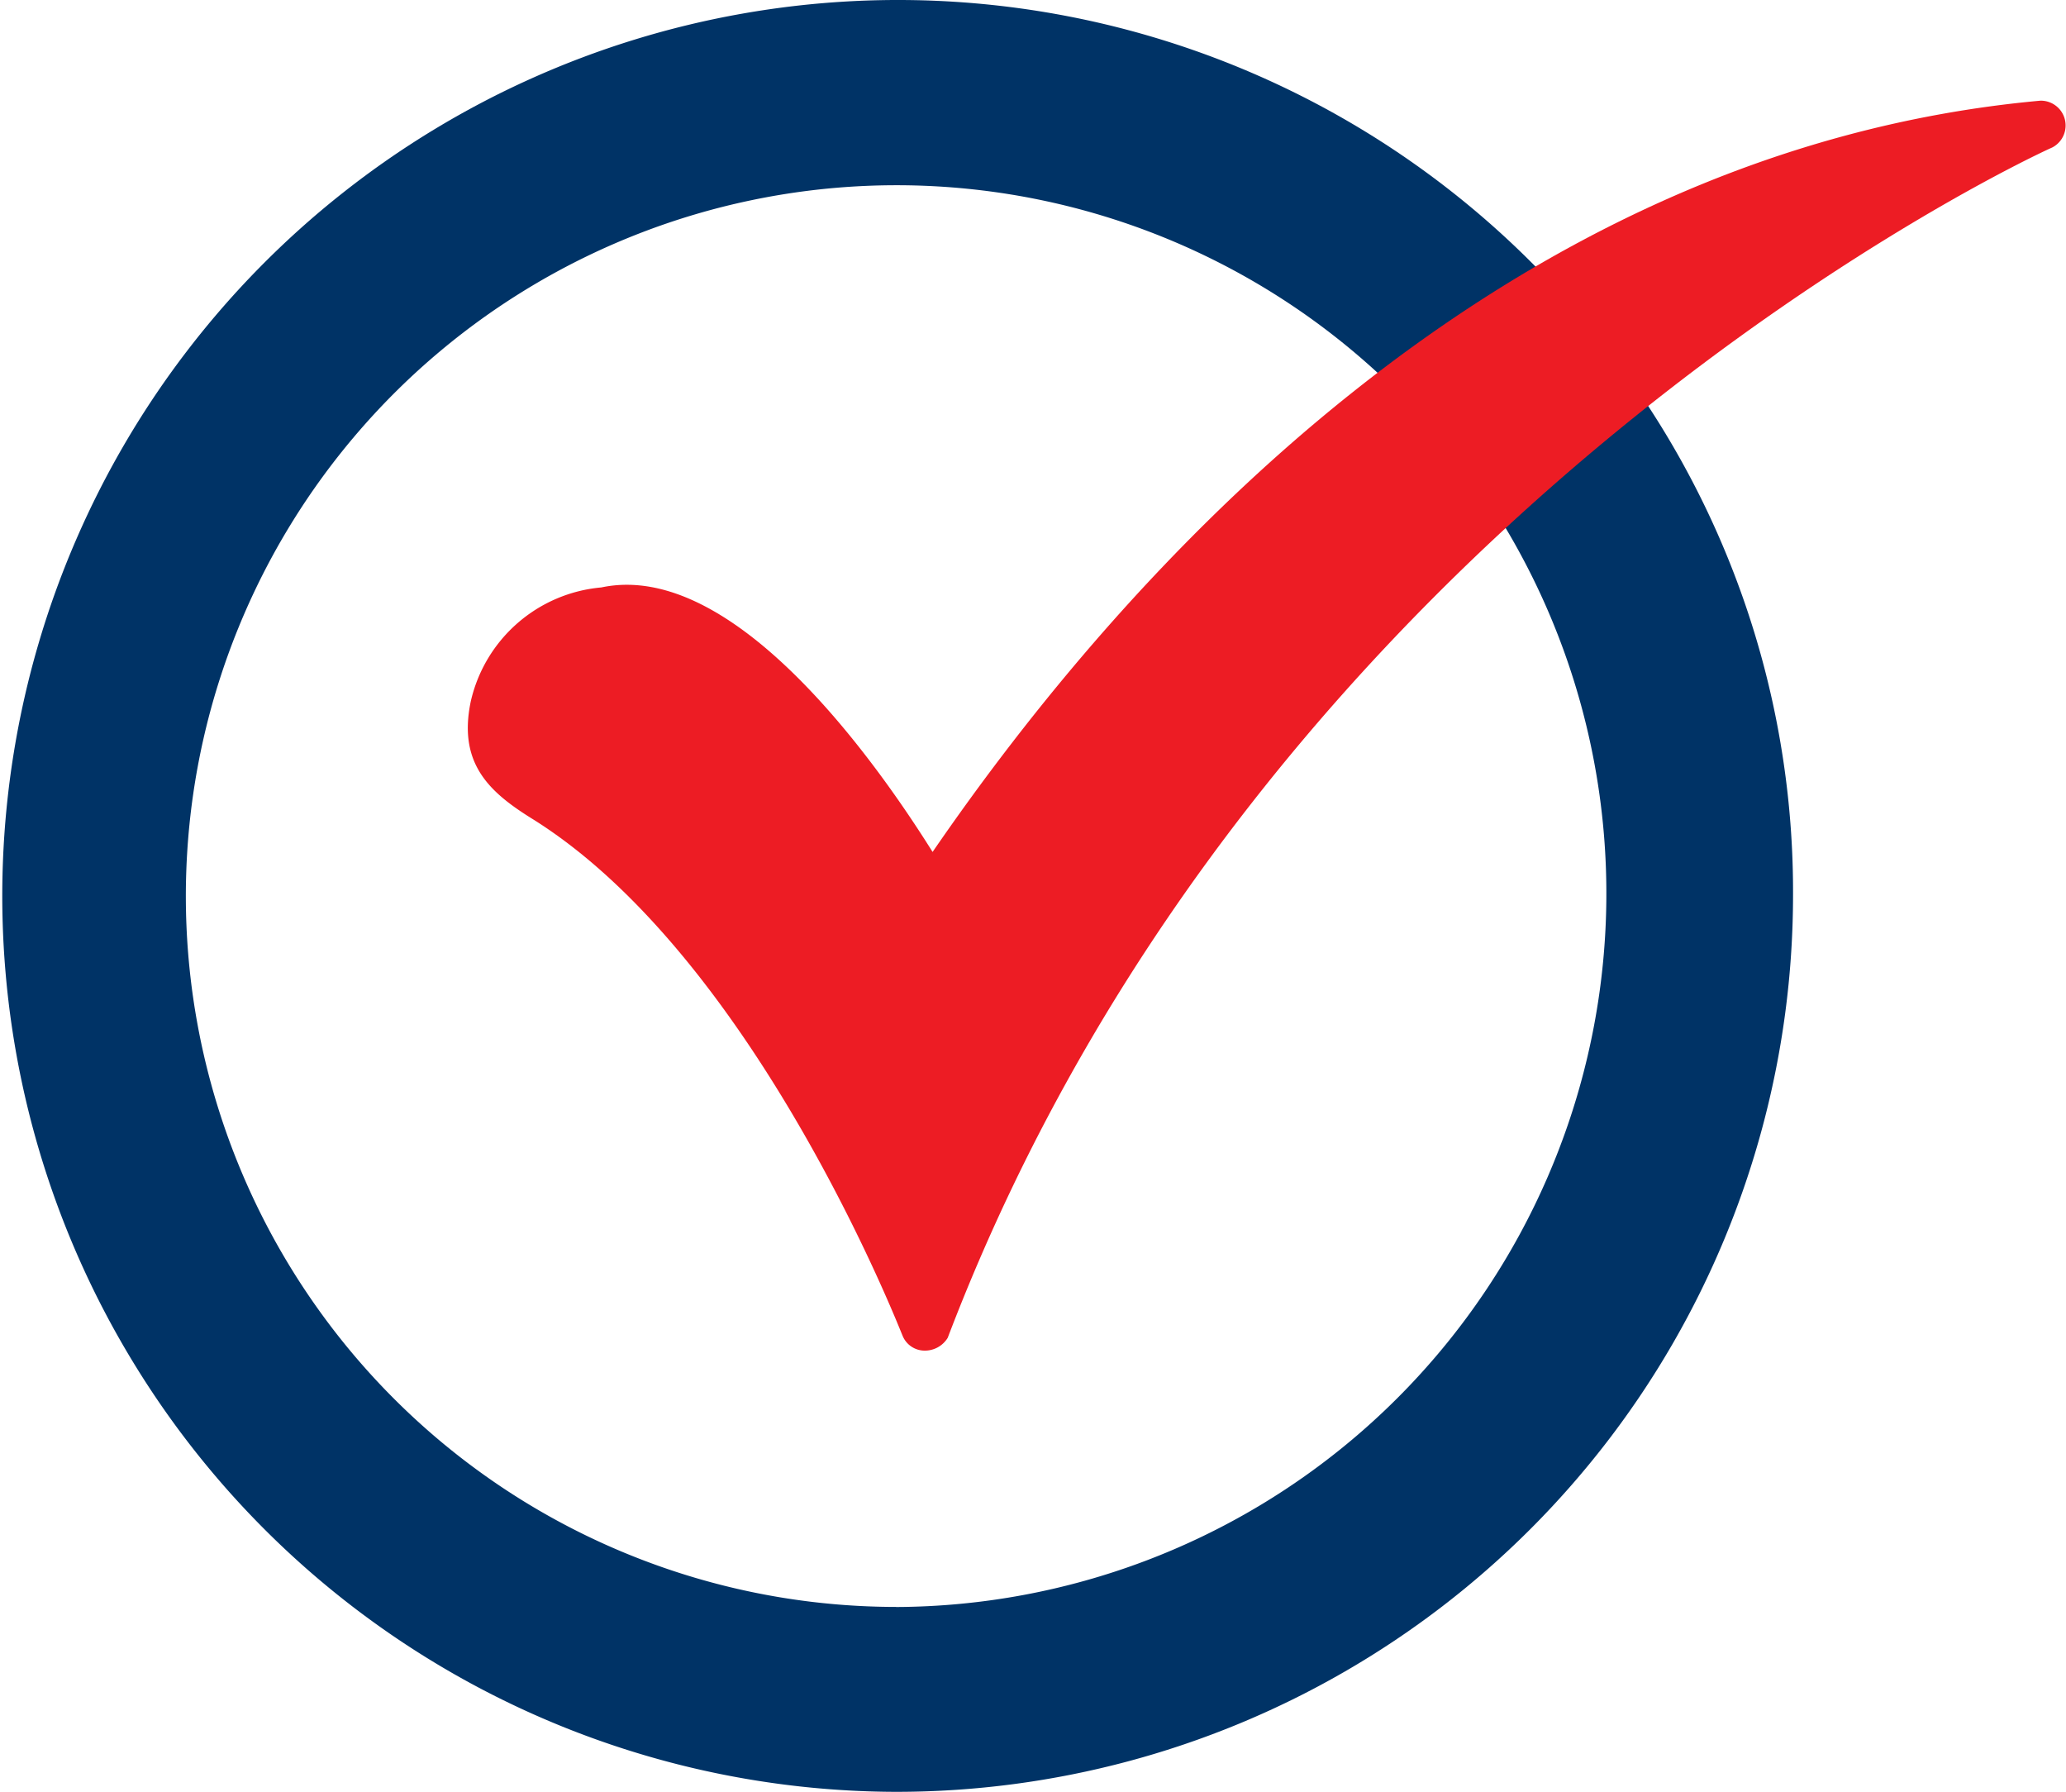
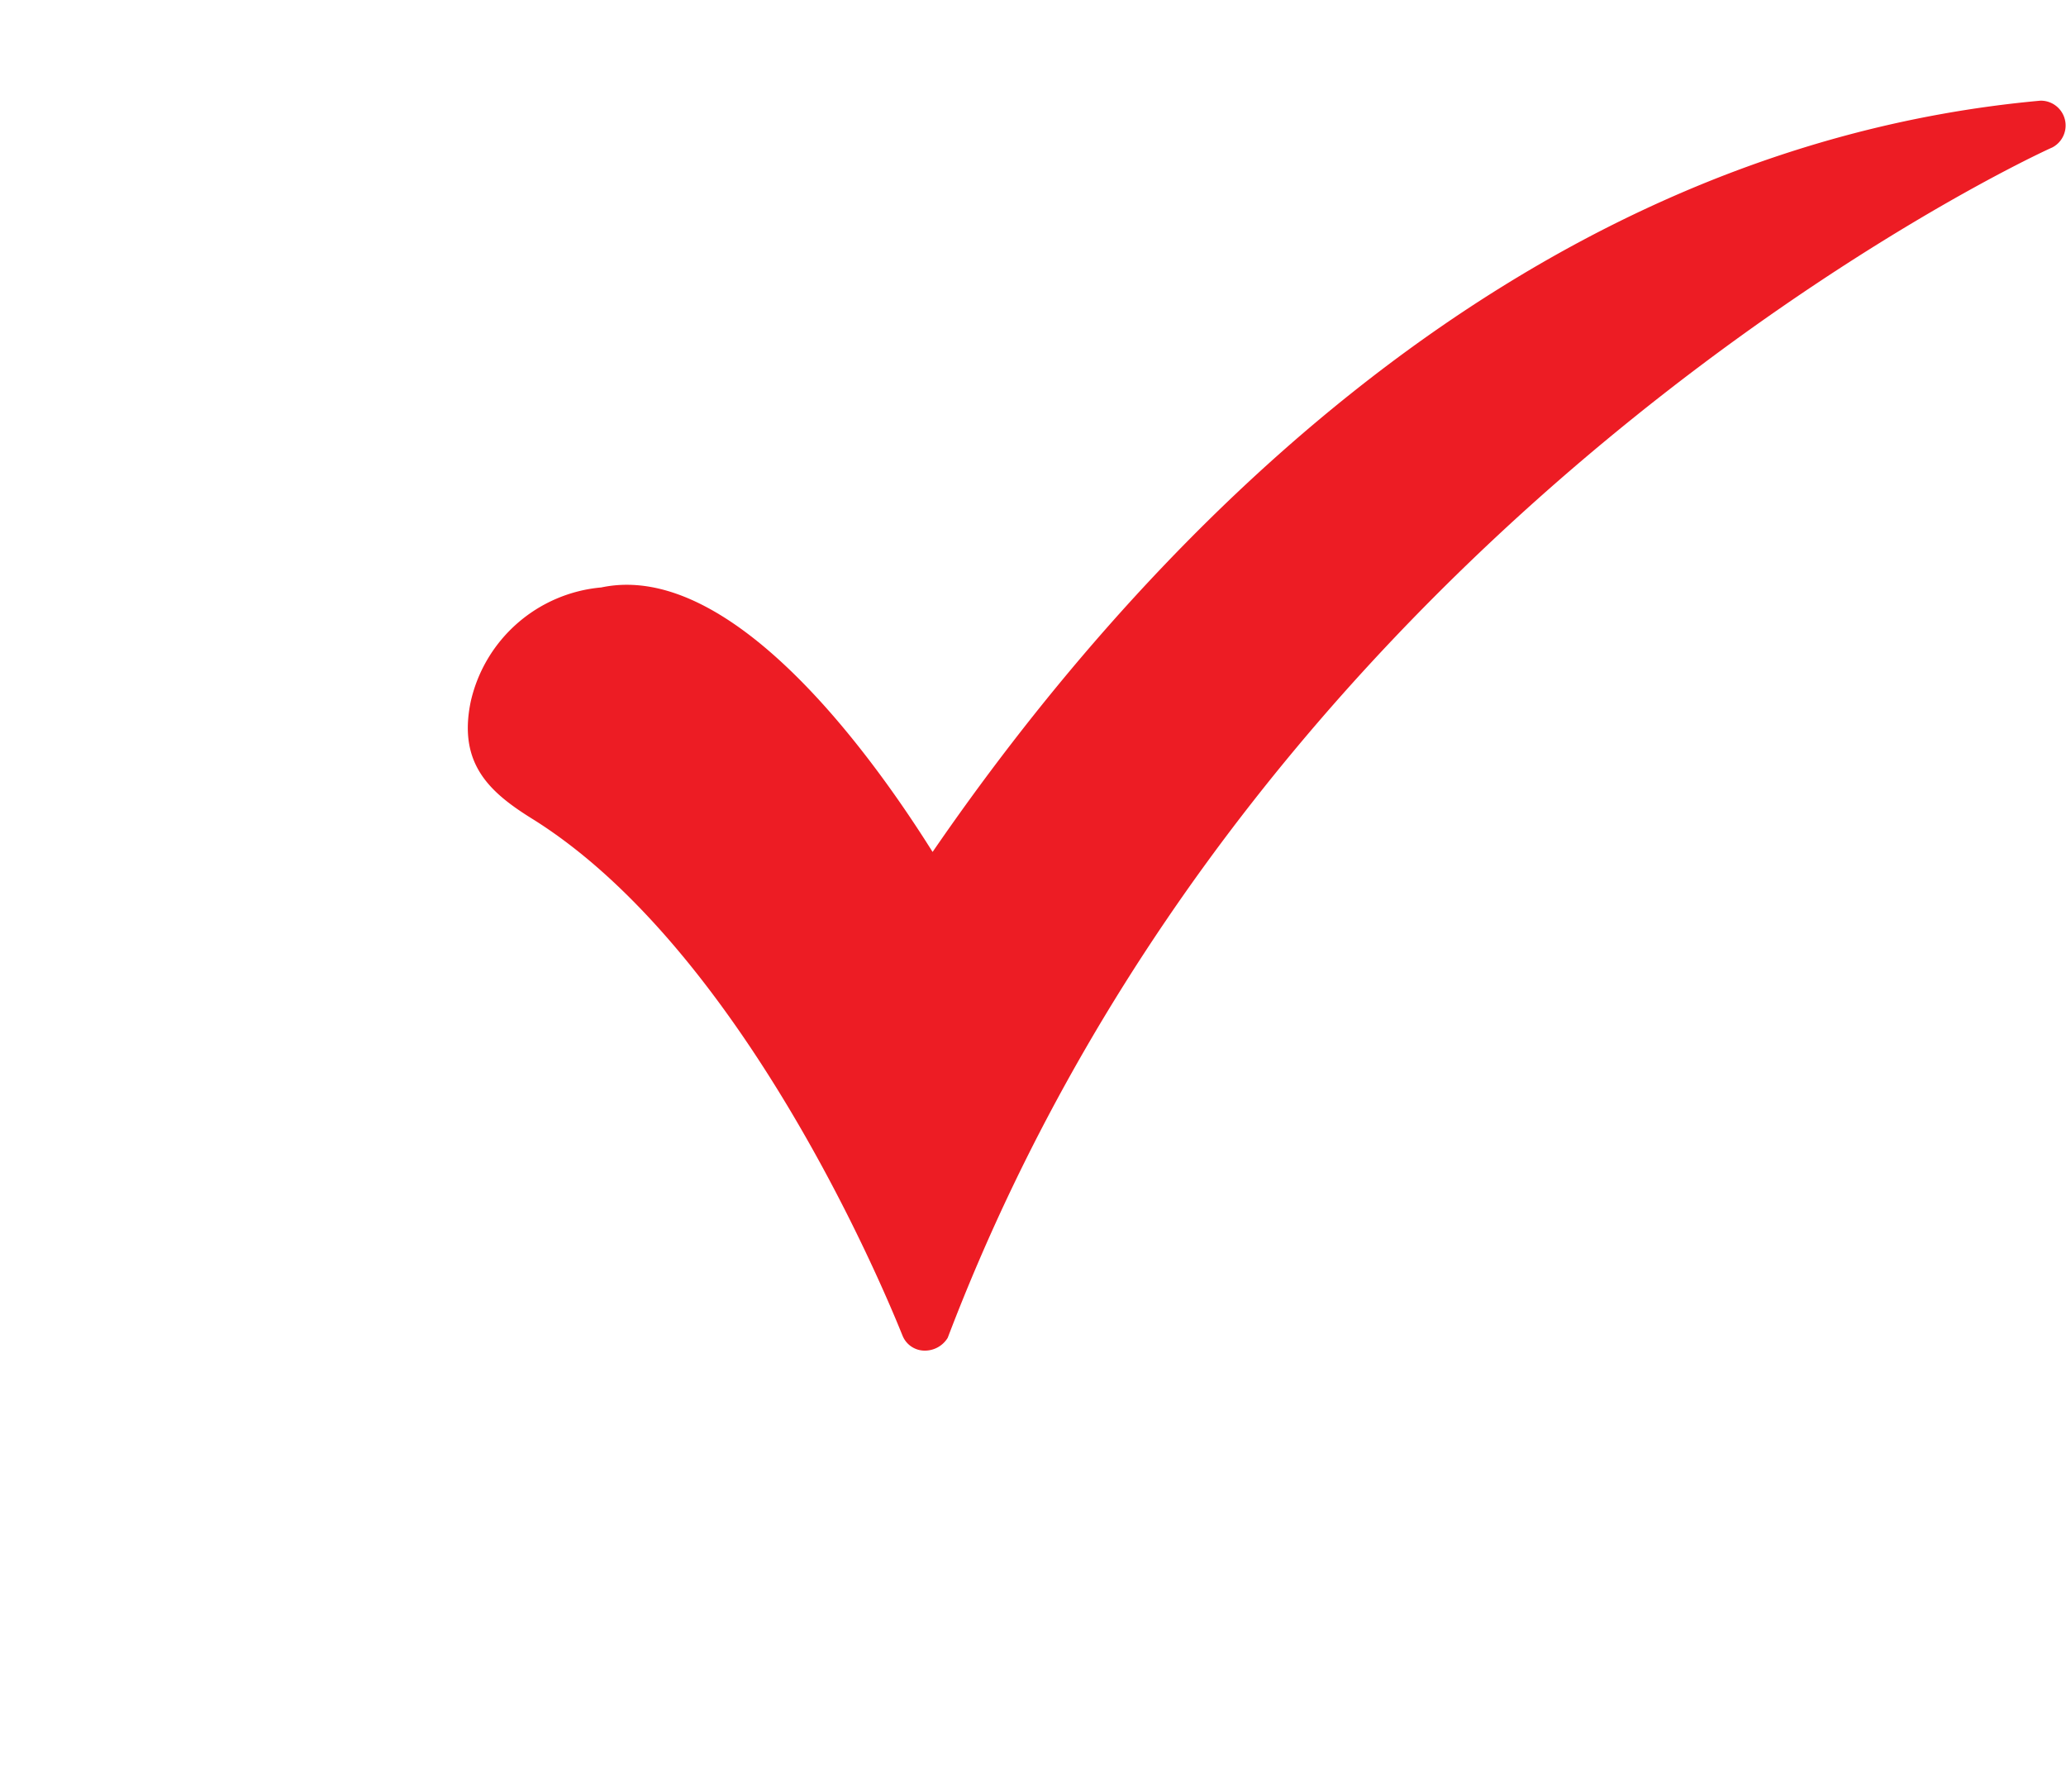
<svg xmlns="http://www.w3.org/2000/svg" width="25" height="21.678" viewBox="0 0 25 21.678">
  <g id="Layer_x0020_1" transform="translate(-0.003 -2.883)">
    <g id="_553428304" transform="translate(0.003 2.883)">
-       <path id="_553428040" d="M10.849,24.561a10.839,10.839,0,1,1,7.9-18.282.268.268,0,0,1,.026.347l.637.832a.276.276,0,0,1,.375.1A10.717,10.717,0,0,1,21.7,13.722,10.852,10.852,0,0,1,10.849,24.561Zm0-2.237a8.6,8.6,0,1,1,6-14.764.27.27,0,0,1,.025.382l.806,1a.282.282,0,0,1,.39.083,8.632,8.632,0,0,1-7.224,13.3Z" transform="translate(-0.003 -2.883)" fill="#036" fill-rule="evenodd" />
      <path id="_553427992" d="M15.194,20.122a.288.288,0,0,1-.263-.182c-.02-.04-1.762-4.536-4.455-6.236-.526-.324-.931-.668-.769-1.438a1.781,1.781,0,0,1,1.579-1.377c1.62-.344,3.361,2.167,4.009,3.2C17.563,10.787,22.1,5.6,28.7,5a.3.3,0,0,1,.142.567c-.1.04-9.537,4.353-13.364,14.4A.323.323,0,0,1,15.194,20.122Z" transform="translate(-4.01 -3.782)" fill="#ed1c24" fill-rule="evenodd" />
    </g>
  </g>
</svg>